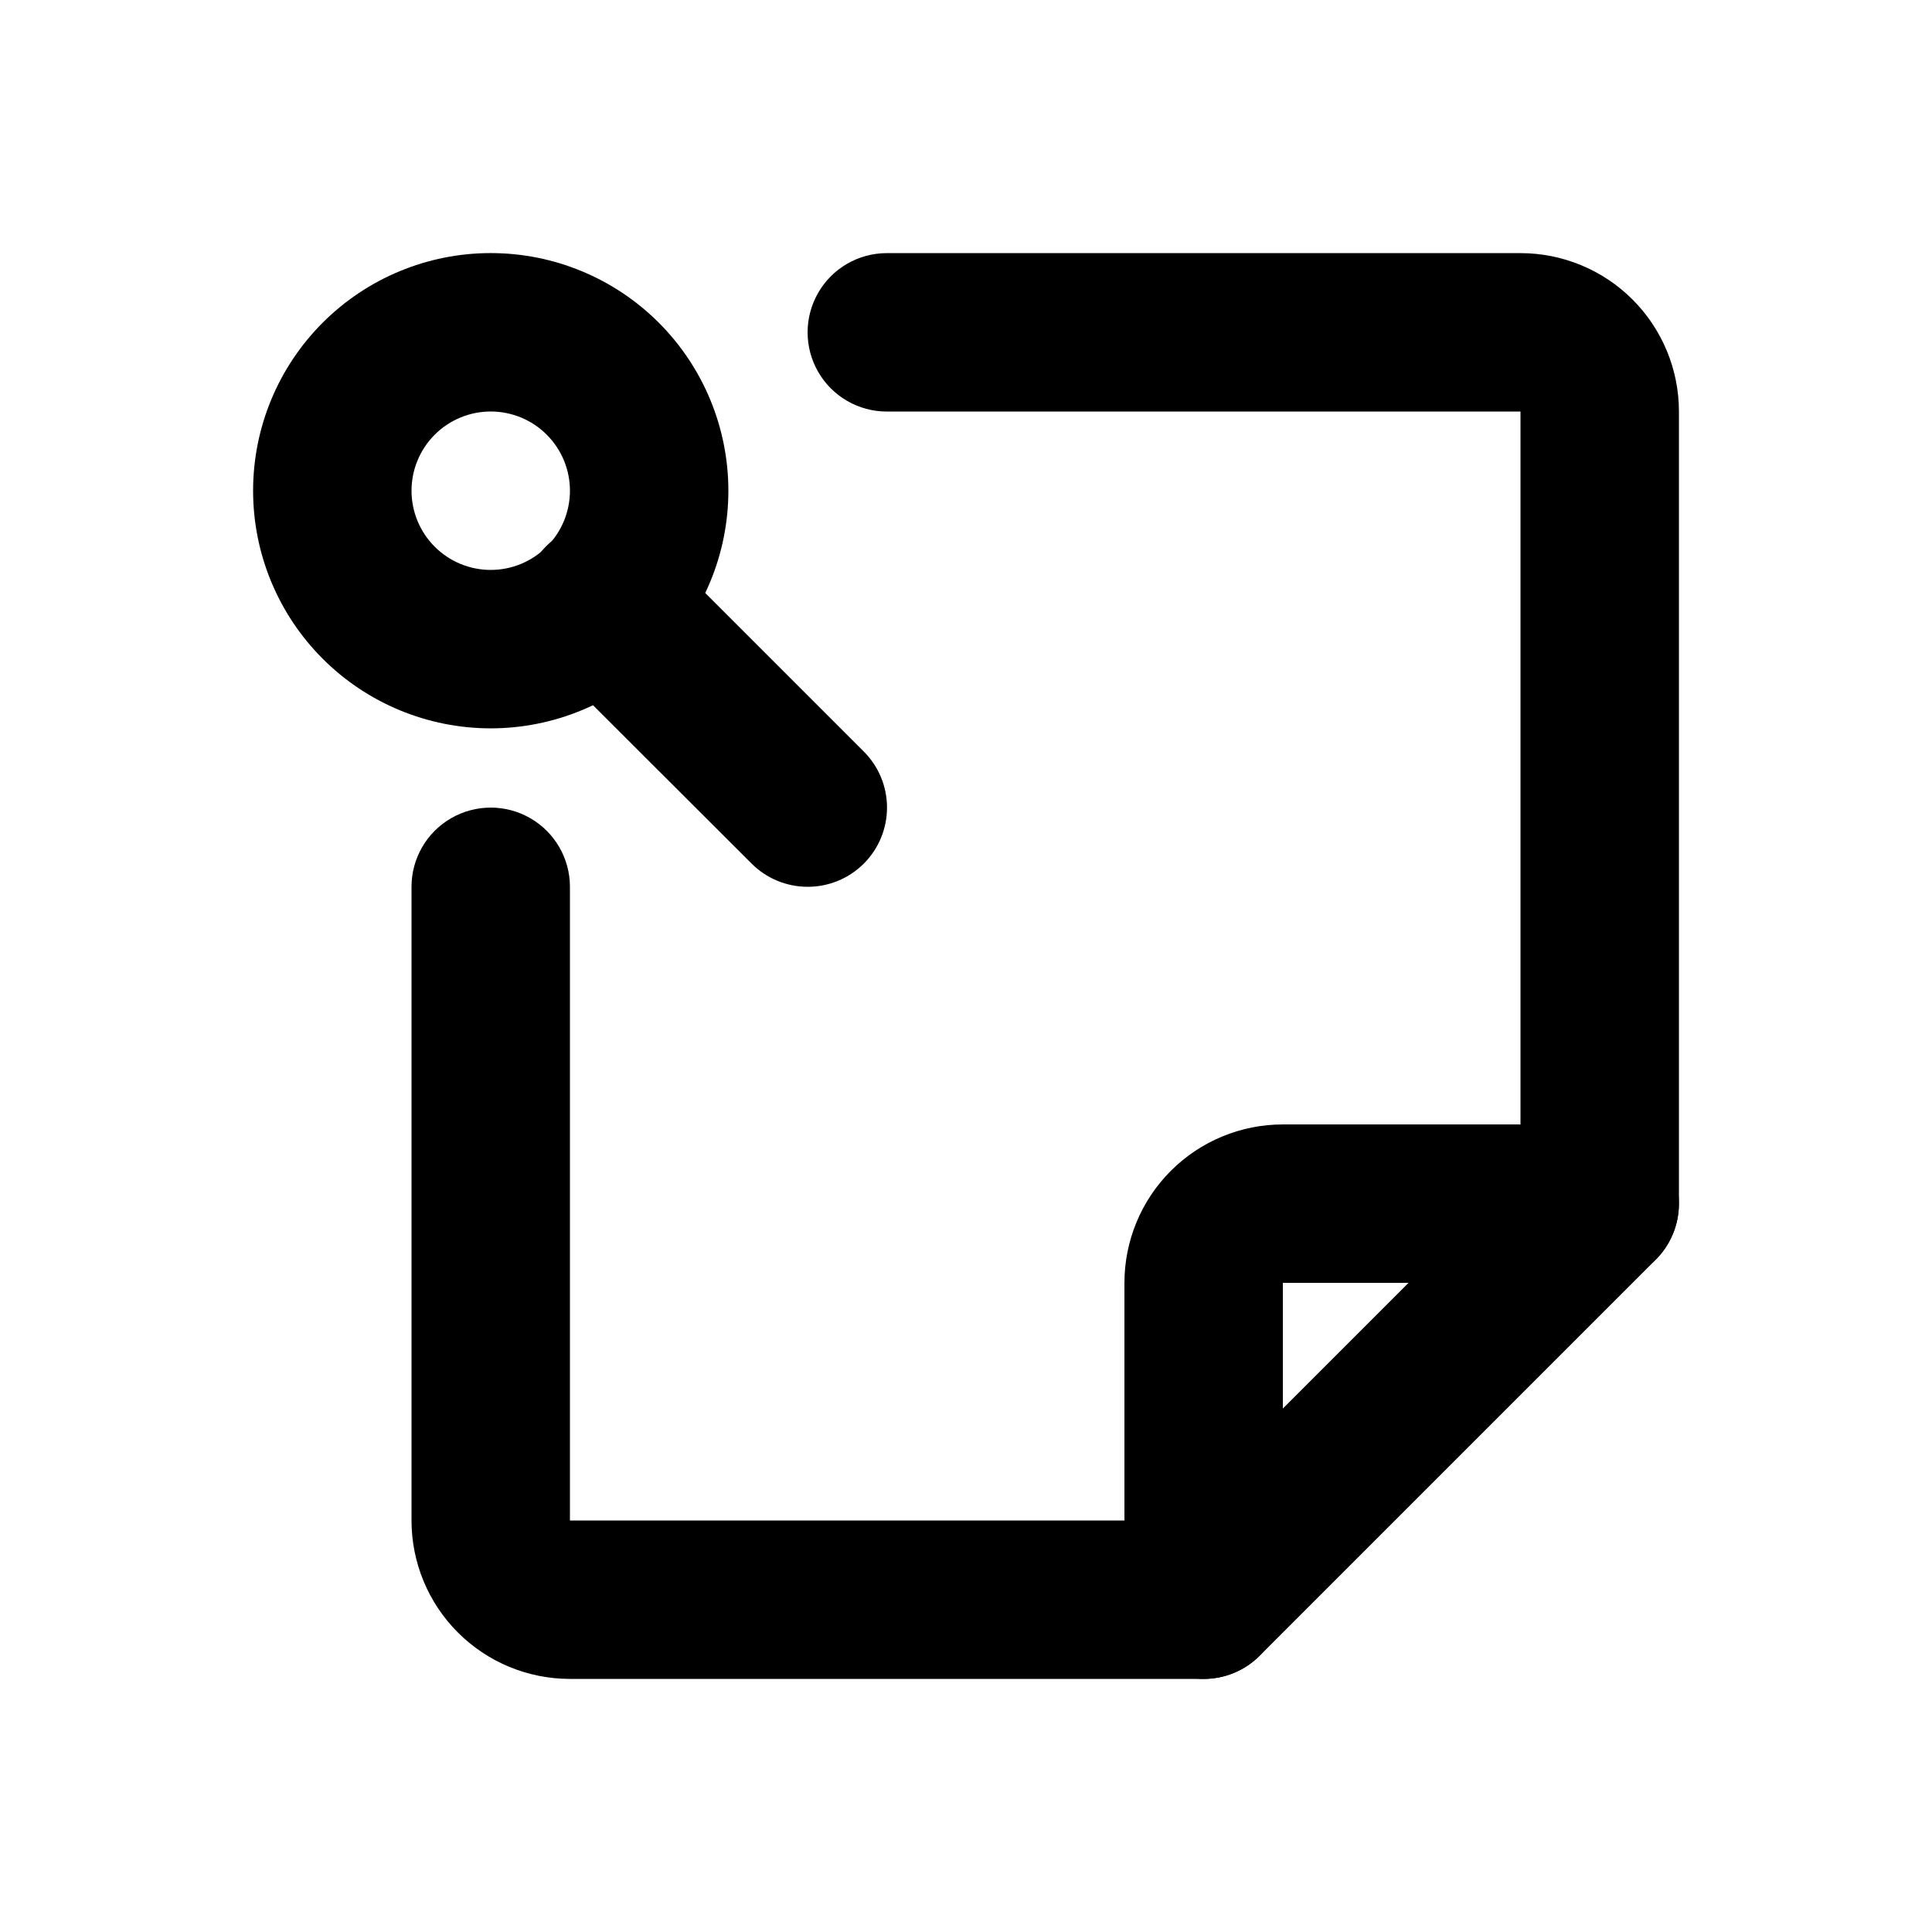
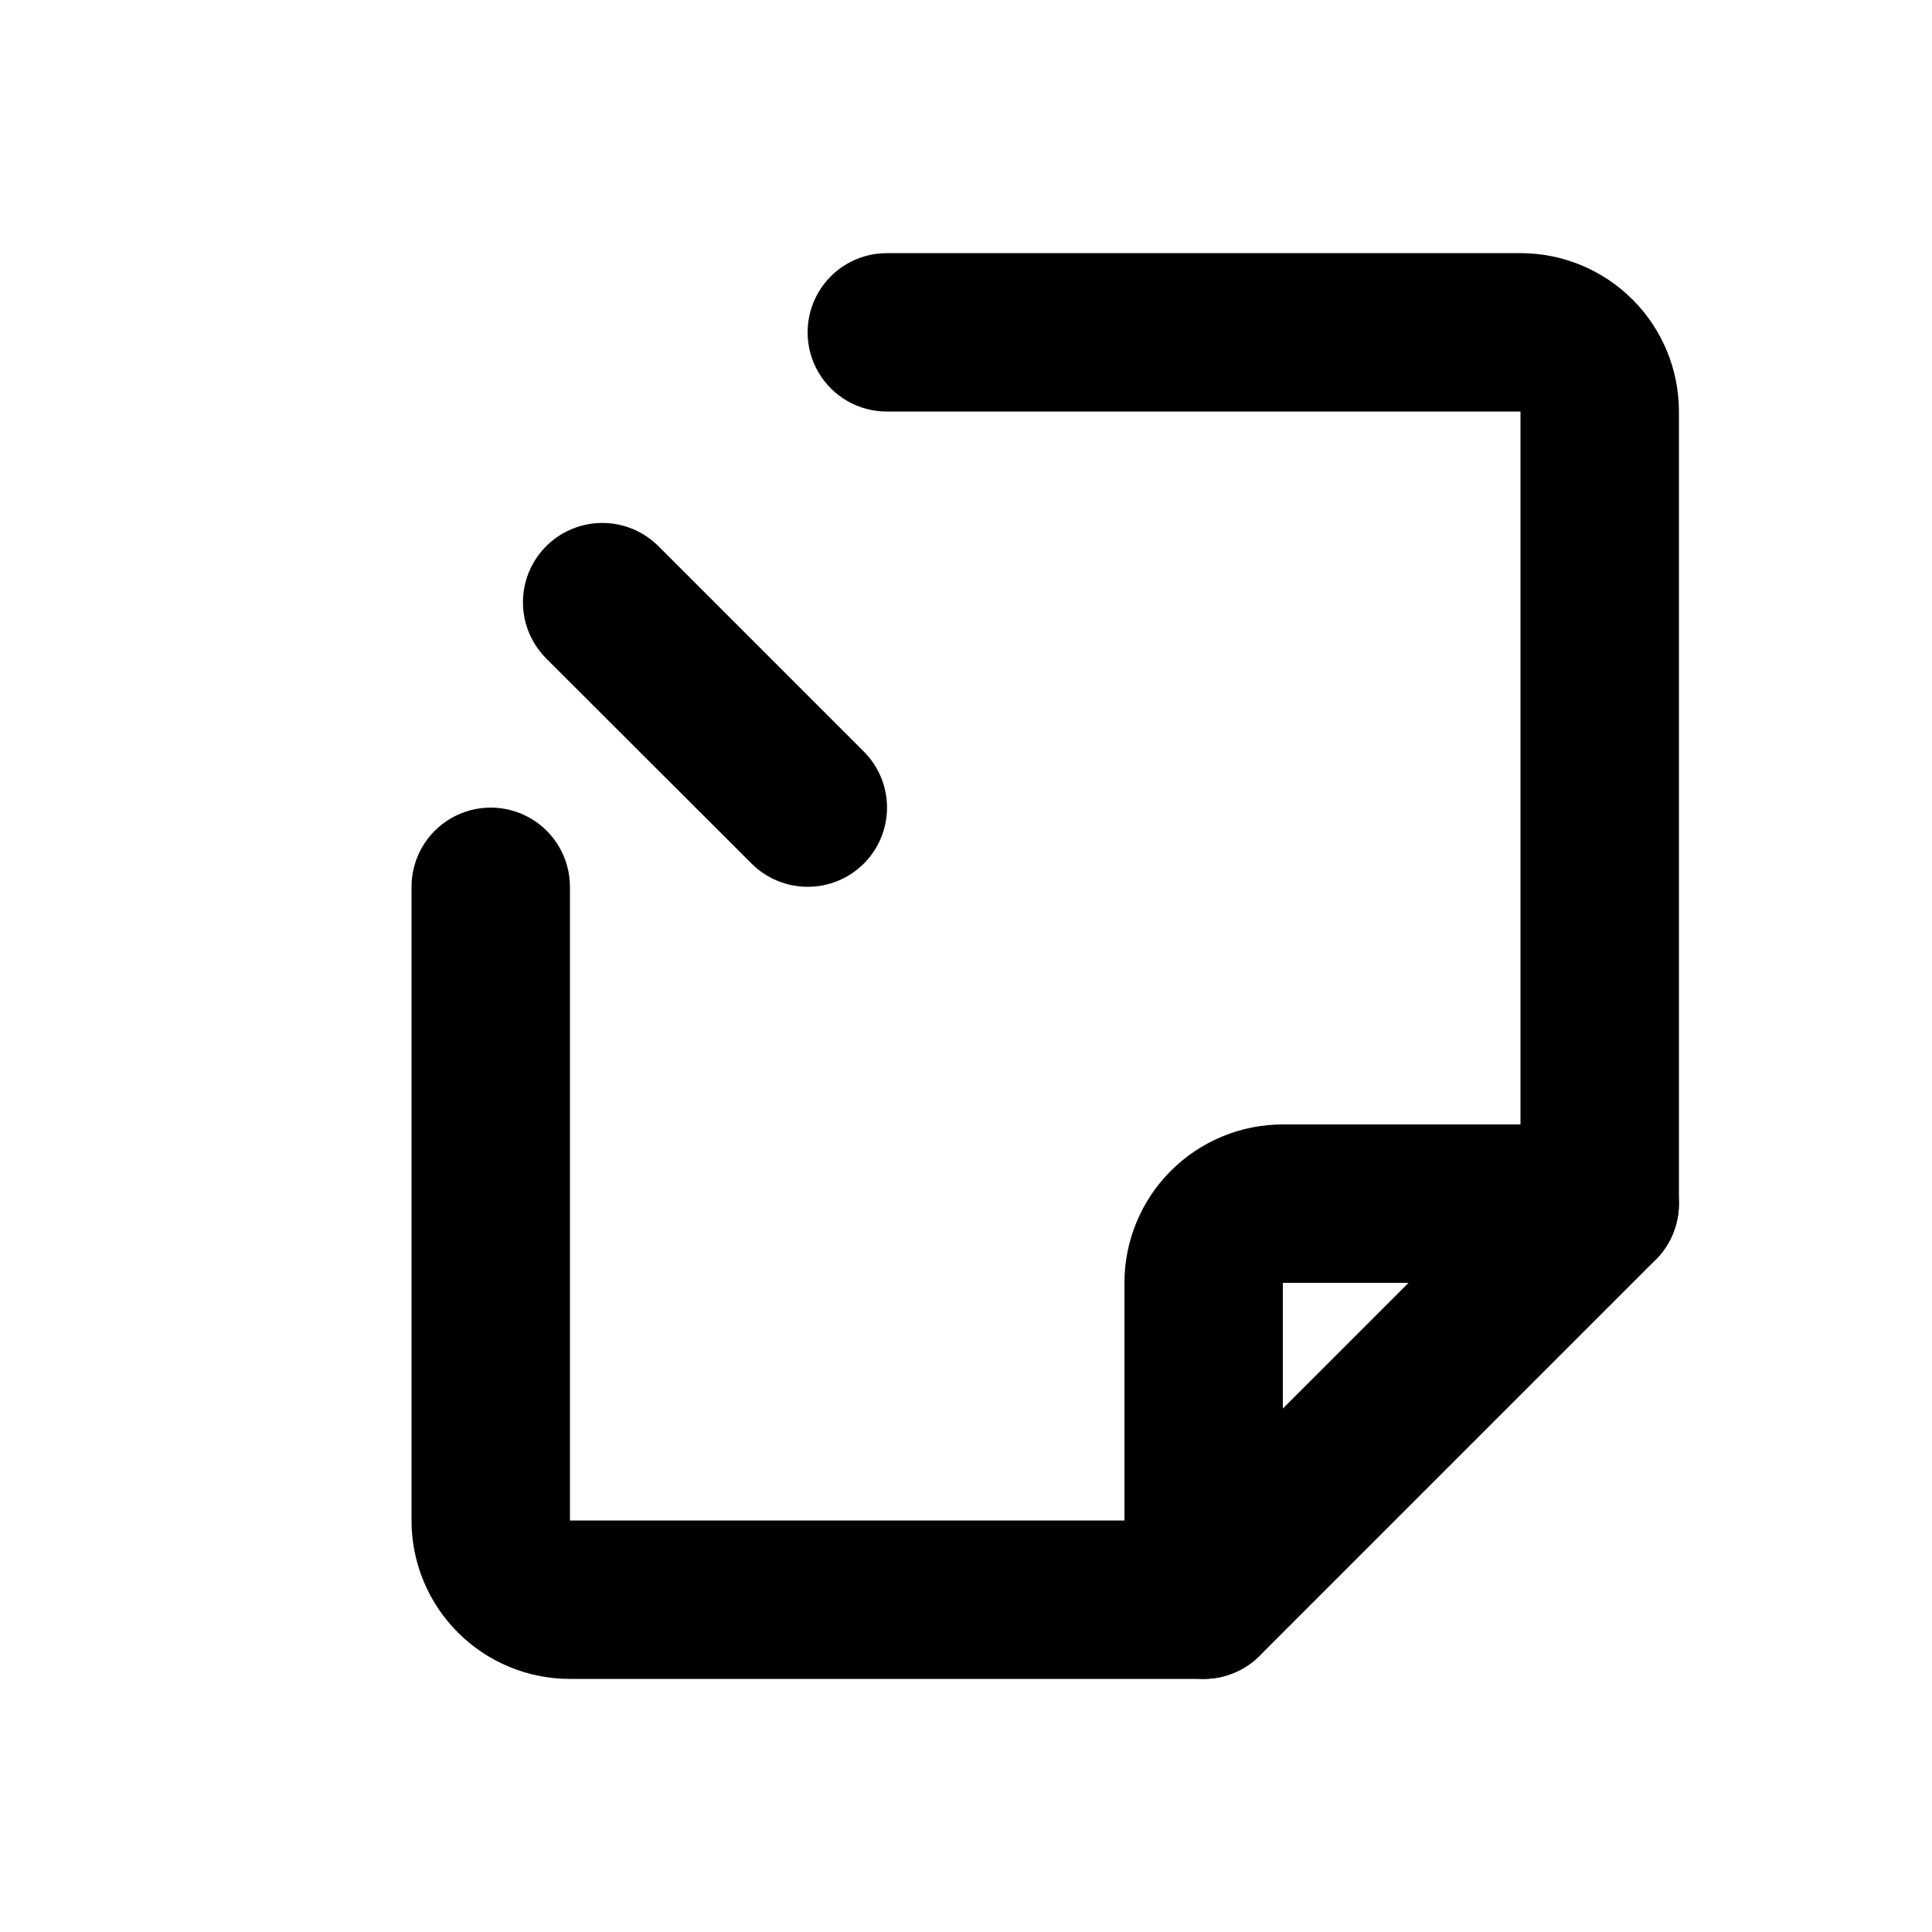
<svg xmlns="http://www.w3.org/2000/svg" fill="#000000" width="800px" height="800px" version="1.1" viewBox="144 144 512 512">
  <g>
    <path d="m358.02 379.01c-5.566-0.004-10.906-2.215-14.844-6.152l-54.43-54.367c-5.316-5.316-7.391-13.059-5.445-20.32 1.945-7.258 7.613-12.926 14.871-14.871 7.262-1.945 15.004 0.129 20.32 5.445l54.371 54.371-0.004-0.004c3.965 3.934 6.199 9.281 6.211 14.867 0.008 5.586-2.207 10.941-6.156 14.891-3.953 3.945-9.312 6.156-14.895 6.141z" />
-     <path d="m274.05 337.02c-16.703 0-32.723-6.637-44.531-18.445-11.812-11.812-18.445-27.828-18.445-44.531s6.633-32.723 18.445-44.531c11.809-11.812 27.828-18.445 44.531-18.445s32.719 6.633 44.531 18.445c11.809 11.809 18.445 27.828 18.445 44.531s-6.637 32.719-18.445 44.531c-11.812 11.809-27.828 18.445-44.531 18.445zm0-83.969c-5.566 0-10.906 2.211-14.844 6.148s-6.148 9.277-6.148 14.844 2.211 10.906 6.148 14.844 9.277 6.148 14.844 6.148 10.906-2.211 14.844-6.148 6.148-9.277 6.148-14.844-2.211-10.906-6.148-14.844-9.277-6.148-14.844-6.148z" />
    <path d="m462.98 588.93h-167.94c-11.137 0-21.816-4.422-29.688-12.297-7.875-7.871-12.297-18.551-12.297-29.688v-167.93c0-7.5 4-14.43 10.496-18.18 6.496-3.75 14.496-3.75 20.992 0 6.496 3.75 10.496 10.68 10.496 18.18v167.94h159.25l92.656-92.66v-201.23h-167.93c-7.5 0-14.43-4-18.18-10.496s-3.75-14.496 0-20.992 10.68-10.496 18.18-10.496h167.94-0.004c11.137 0 21.816 4.422 29.688 12.297 7.875 7.875 12.297 18.551 12.297 29.688v209.92c0 5.566-2.211 10.902-6.148 14.84l-104.96 104.96c-3.938 3.938-9.273 6.148-14.84 6.148z" />
    <path d="m462.98 588.93c-5.57 0-10.91-2.211-14.844-6.148-3.938-3.934-6.148-9.273-6.148-14.844v-83.969c0-11.133 4.422-21.812 12.297-29.684 7.871-7.875 18.551-12.297 29.684-12.297h83.969c7.5 0 14.43 4 18.18 10.496 3.75 6.492 3.75 14.496 0 20.992-3.75 6.492-10.68 10.492-18.18 10.492h-83.969v83.969c0 5.57-2.211 10.91-6.148 14.844-3.934 3.938-9.273 6.148-14.84 6.148z" />
  </g>
</svg>